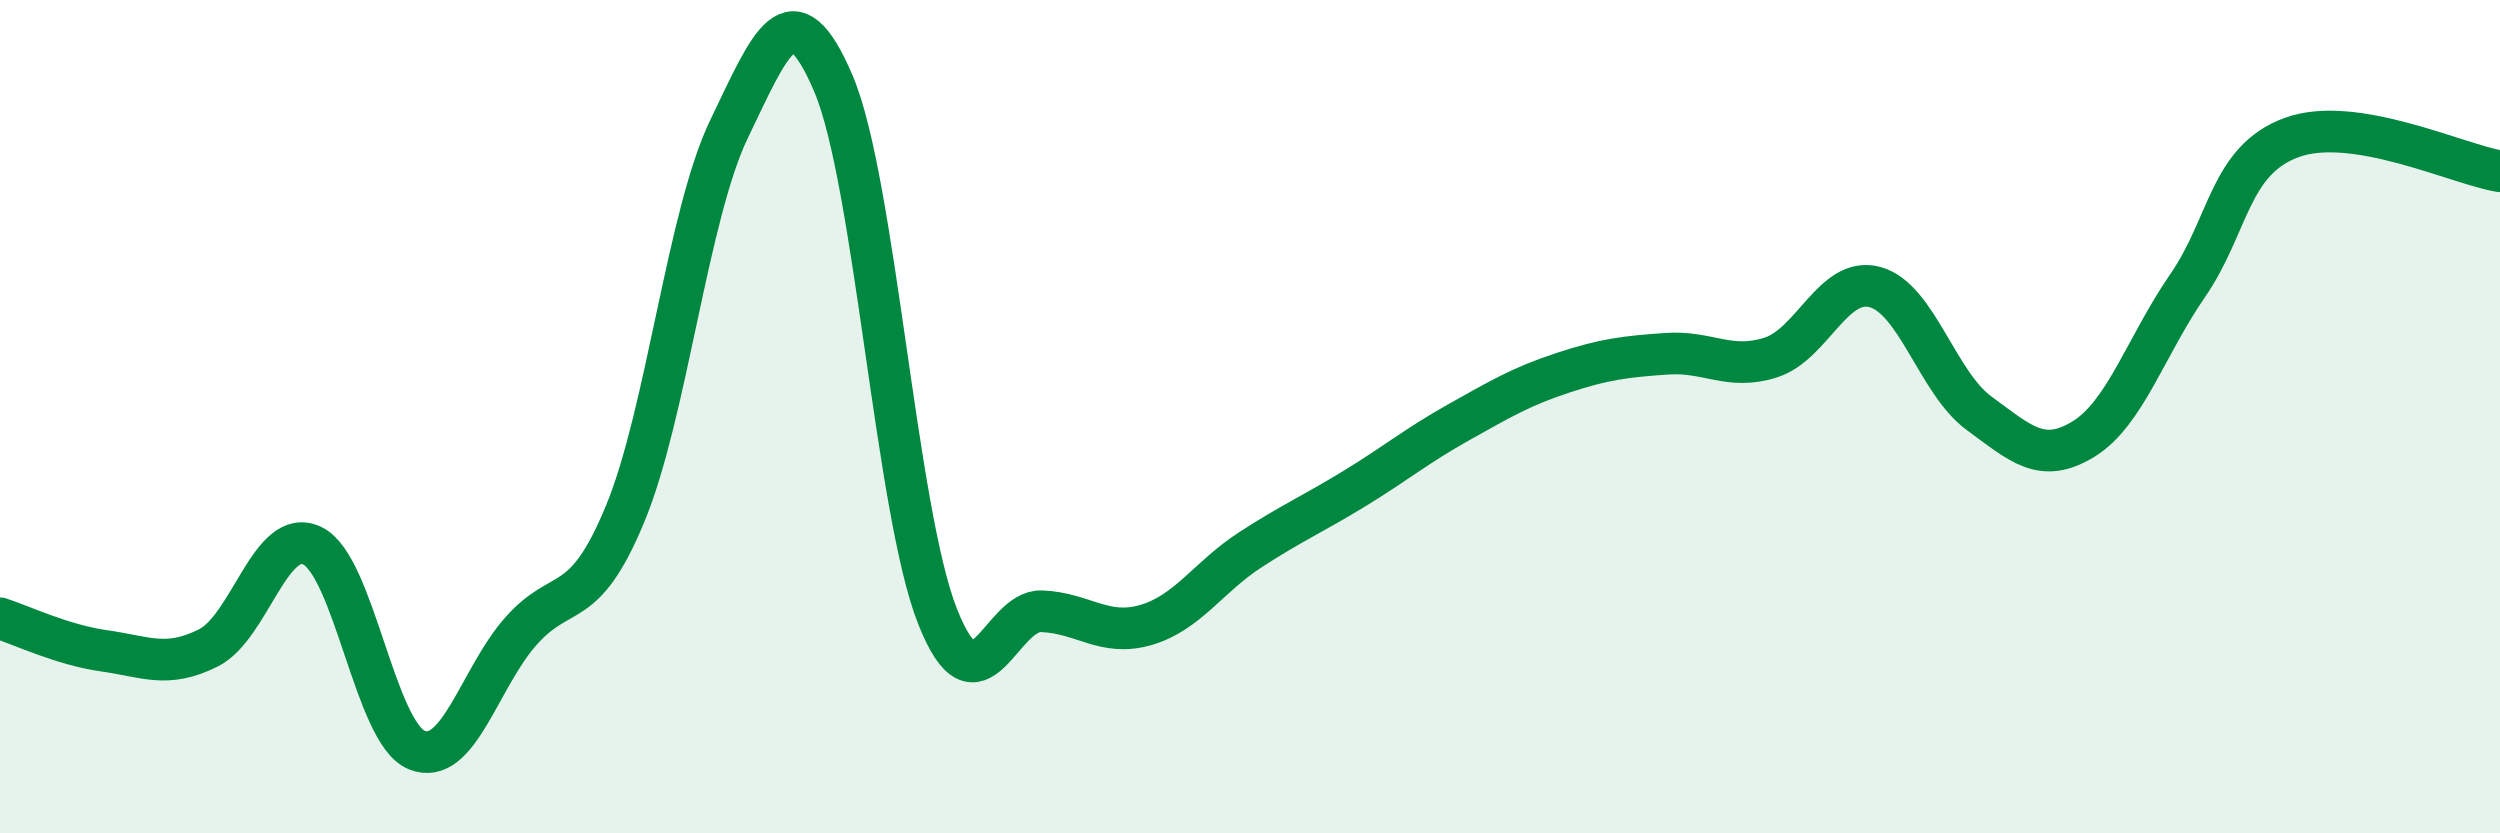
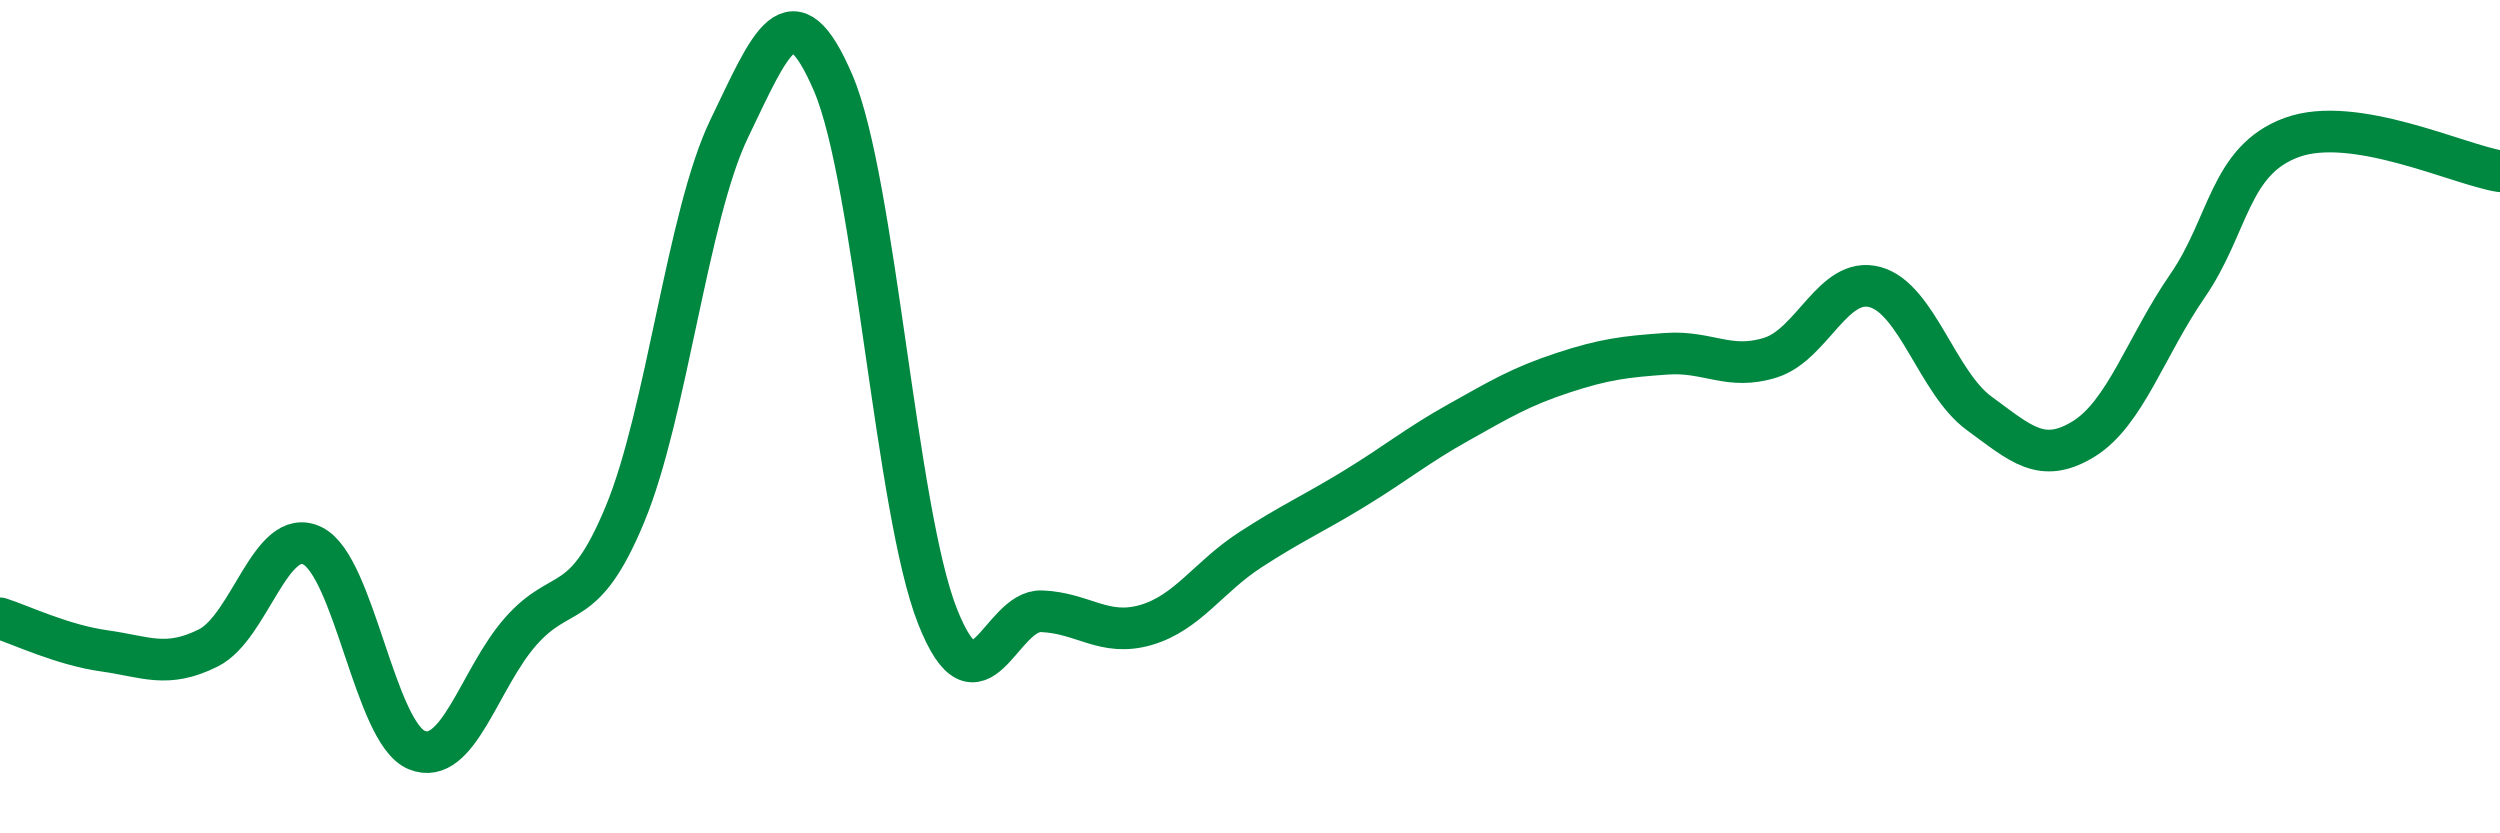
<svg xmlns="http://www.w3.org/2000/svg" width="60" height="20" viewBox="0 0 60 20">
-   <path d="M 0,14.84 C 0.5,15 1.5,15.48 2.5,15.62 C 3.5,15.76 4,16.05 5,15.55 C 6,15.05 6.5,12.61 7.5,13.1 C 8.5,13.59 9,17.59 10,18 C 11,18.41 11.5,16.28 12.5,15.15 C 13.5,14.02 14,14.75 15,12.34 C 16,9.93 16.5,5.16 17.5,3.09 C 18.5,1.02 19,-0.34 20,2 C 21,4.34 21.5,12.26 22.5,14.79 C 23.5,17.32 24,14.63 25,14.67 C 26,14.71 26.5,15.29 27.5,15 C 28.5,14.71 29,13.85 30,13.2 C 31,12.55 31.5,12.34 32.5,11.73 C 33.5,11.12 34,10.7 35,10.14 C 36,9.58 36.5,9.28 37.5,8.95 C 38.5,8.62 39,8.56 40,8.49 C 41,8.42 41.5,8.9 42.5,8.58 C 43.5,8.26 44,6.62 45,6.89 C 46,7.16 46.5,9.19 47.5,9.92 C 48.5,10.65 49,11.15 50,10.54 C 51,9.93 51.5,8.31 52.5,6.86 C 53.5,5.41 53.5,3.85 55,3.3 C 56.5,2.75 59,3.95 60,4.11L60 20L0 20Z" fill="#008740" opacity="0.1" stroke-linecap="round" stroke-linejoin="round" />
  <path d="M 0,14.84 C 0.5,15 1.5,15.48 2.5,15.62 C 3.5,15.76 4,16.05 5,15.55 C 6,15.05 6.5,12.61 7.5,13.1 C 8.5,13.59 9,17.59 10,18 C 11,18.41 11.5,16.28 12.5,15.15 C 13.5,14.02 14,14.75 15,12.34 C 16,9.93 16.5,5.16 17.5,3.09 C 18.5,1.02 19,-0.34 20,2 C 21,4.34 21.5,12.26 22.5,14.79 C 23.5,17.32 24,14.63 25,14.67 C 26,14.71 26.5,15.29 27.5,15 C 28.5,14.71 29,13.85 30,13.2 C 31,12.55 31.5,12.34 32.5,11.73 C 33.5,11.12 34,10.7 35,10.14 C 36,9.58 36.5,9.28 37.5,8.95 C 38.5,8.62 39,8.56 40,8.49 C 41,8.42 41.5,8.9 42.5,8.58 C 43.5,8.26 44,6.62 45,6.89 C 46,7.16 46.5,9.19 47.5,9.92 C 48.5,10.65 49,11.15 50,10.54 C 51,9.93 51.5,8.31 52.5,6.86 C 53.5,5.41 53.5,3.85 55,3.3 C 56.5,2.75 59,3.95 60,4.11" stroke="#008740" stroke-width="1" fill="none" stroke-linecap="round" stroke-linejoin="round" />
</svg>